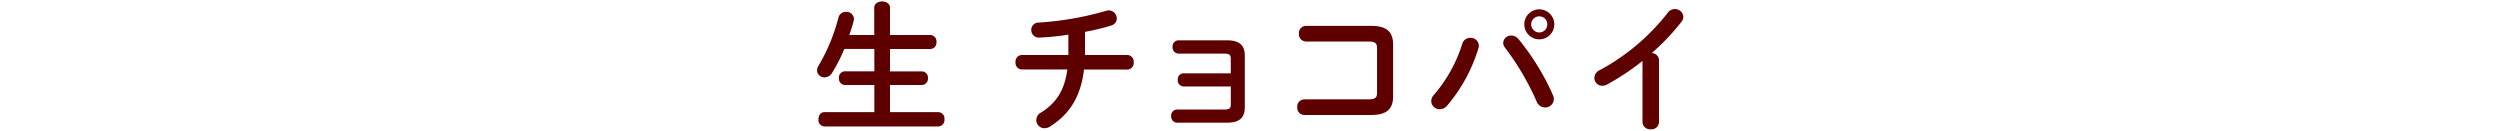
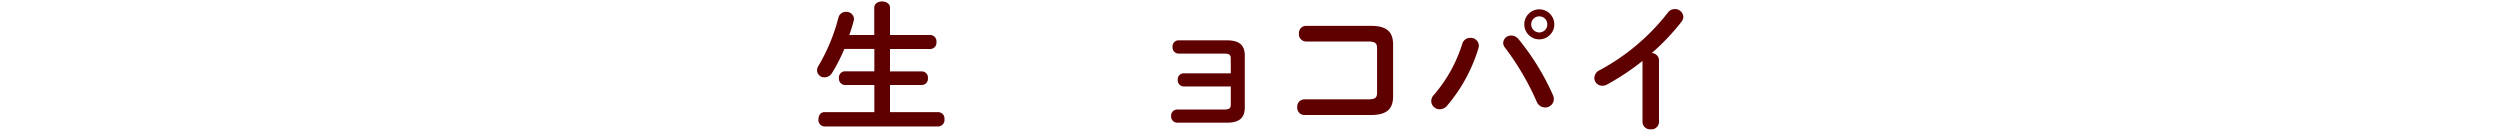
<svg xmlns="http://www.w3.org/2000/svg" viewBox="0 0 500 26.15">
  <defs>
    <style>.cls-1{fill:none;}.cls-2{fill:#5f0000;}</style>
  </defs>
  <g id="レイヤー_2" data-name="レイヤー 2">
    <g id="jpg">
      <rect class="cls-1" width="500" height="26.15" />
    </g>
    <g id="レイヤー_1-2" data-name="レイヤー 1">
      <path class="cls-2" d="M186.09,7a1.26,1.26,0,0,1,1.2,1.4,1.26,1.26,0,0,1-1.2,1.4H178v4.48h6.38a1.24,1.24,0,0,1,1.21,1.37A1.25,1.25,0,0,1,184.35,17H178v5.43h9.69a1.27,1.27,0,0,1,1.2,1.43,1.29,1.29,0,0,1-1.2,1.43H164.87a1.28,1.28,0,0,1-1.18-1.43c0-.73.39-1.43,1.18-1.43h10V17h-5.9a1.25,1.25,0,0,1-1.18-1.37,1.23,1.23,0,0,1,1.18-1.37h5.9V9.79h-6a33.57,33.57,0,0,1-2.44,4.76,1.79,1.79,0,0,1-1.51.92,1.44,1.44,0,0,1-1.51-1.37,1.75,1.75,0,0,1,.28-.93,36.8,36.8,0,0,0,4-9.66,1.52,1.52,0,0,1,1.51-1.14,1.51,1.51,0,0,1,1.6,1.4,1.8,1.8,0,0,1-.06.36A26.39,26.39,0,0,1,169.85,7h5V1.53c0-.82.79-1.24,1.57-1.24S178,.71,178,1.53V7Z" />
-       <path class="cls-2" d="M217,11h8.51a1.32,1.32,0,0,1,1.23,1.45,1.32,1.32,0,0,1-1.23,1.46h-8.71c-.67,5.6-3,9-6.83,11.42a2,2,0,0,1-1,.31A1.62,1.62,0,0,1,207.26,24a1.7,1.7,0,0,1,.89-1.46c3.14-1.93,4.76-4.51,5.32-8.65h-9.15a1.3,1.3,0,0,1-1.21-1.46A1.3,1.3,0,0,1,204.32,11h9.35a8.14,8.14,0,0,0,0-.87V6.93a49.52,49.52,0,0,1-5.91.59A1.52,1.52,0,0,1,206.25,6a1.47,1.47,0,0,1,1.51-1.49,61.5,61.5,0,0,0,13.47-2.35,2.13,2.13,0,0,1,.53-.08,1.62,1.62,0,0,1,1.6,1.62,1.47,1.47,0,0,1-1.12,1.4A44.18,44.18,0,0,1,217,6.37Z" />
      <path class="cls-2" d="M246.15,11.72c0-.81-.31-1-1.43-1h-9a1.23,1.23,0,0,1-1.21-1.34,1.22,1.22,0,0,1,1.21-1.32h9.6c2.6,0,3.64,1,3.64,3.08V21.41c0,2.12-1,3.13-3.64,3.13h-9.88a1.22,1.22,0,0,1-1.21-1.31,1.2,1.2,0,0,1,1.21-1.32h9.29c1.12,0,1.43-.22,1.43-1V17.29h-9.41a1.22,1.22,0,0,1-1.2-1.32,1.2,1.2,0,0,1,1.2-1.31h9.41Z" />
      <path class="cls-2" d="M275.41,9.62c0-1-.42-1.32-1.79-1.32H261.19a1.44,1.44,0,0,1-1.4-1.57,1.43,1.43,0,0,1,1.4-1.56h13c3.2,0,4.43,1.23,4.43,3.75V19.25c0,2.52-1.23,3.75-4.43,3.75H260.85a1.44,1.44,0,0,1-1.4-1.57,1.44,1.44,0,0,1,1.4-1.56h12.77c1.37,0,1.79-.28,1.79-1.32Z" />
      <path class="cls-2" d="M294.06,7.57a1.61,1.61,0,0,1,1.71,1.54,1.77,1.77,0,0,1-.09.56,32.07,32.07,0,0,1-6.27,11.48,1.92,1.92,0,0,1-1.46.7,1.67,1.67,0,0,1-1.7-1.62,1.85,1.85,0,0,1,.56-1.29,28.84,28.84,0,0,0,5.65-10.19A1.63,1.63,0,0,1,294.06,7.57Zm6.58,1a1.55,1.55,0,0,1,1.62-1.46,1.86,1.86,0,0,1,1.43.7A48.85,48.85,0,0,1,310.58,19a2,2,0,0,1,.19.84A1.71,1.71,0,0,1,309,21.49a1.83,1.83,0,0,1-1.68-1.2A52.71,52.71,0,0,0,301,9.53,1.57,1.57,0,0,1,300.64,8.53Zm10.22-3.7a3,3,0,1,1-6,0,3,3,0,0,1,6,0Zm-1.4,0a1.58,1.58,0,0,0-1.6-1.6,1.6,1.6,0,0,0-1.62,1.6,1.62,1.62,0,0,0,1.62,1.62A1.6,1.6,0,0,0,309.46,4.83Z" />
      <path class="cls-2" d="M328.5,12.19a49.19,49.19,0,0,1-7.09,4.71,1.93,1.93,0,0,1-1,.25,1.57,1.57,0,0,1-1.54-1.57A1.79,1.79,0,0,1,320,14,43.11,43.11,0,0,0,333.57,2.53a1.74,1.74,0,0,1,1.4-.72,1.67,1.67,0,0,1,1.7,1.56,1.71,1.71,0,0,1-.39,1,43.77,43.77,0,0,1-5.93,6.24,1.47,1.47,0,0,1,1.45,1.46V24.4a1.5,1.5,0,0,1-1.65,1.46,1.51,1.51,0,0,1-1.65-1.46Z" />
    </g>
  </g>
</svg>